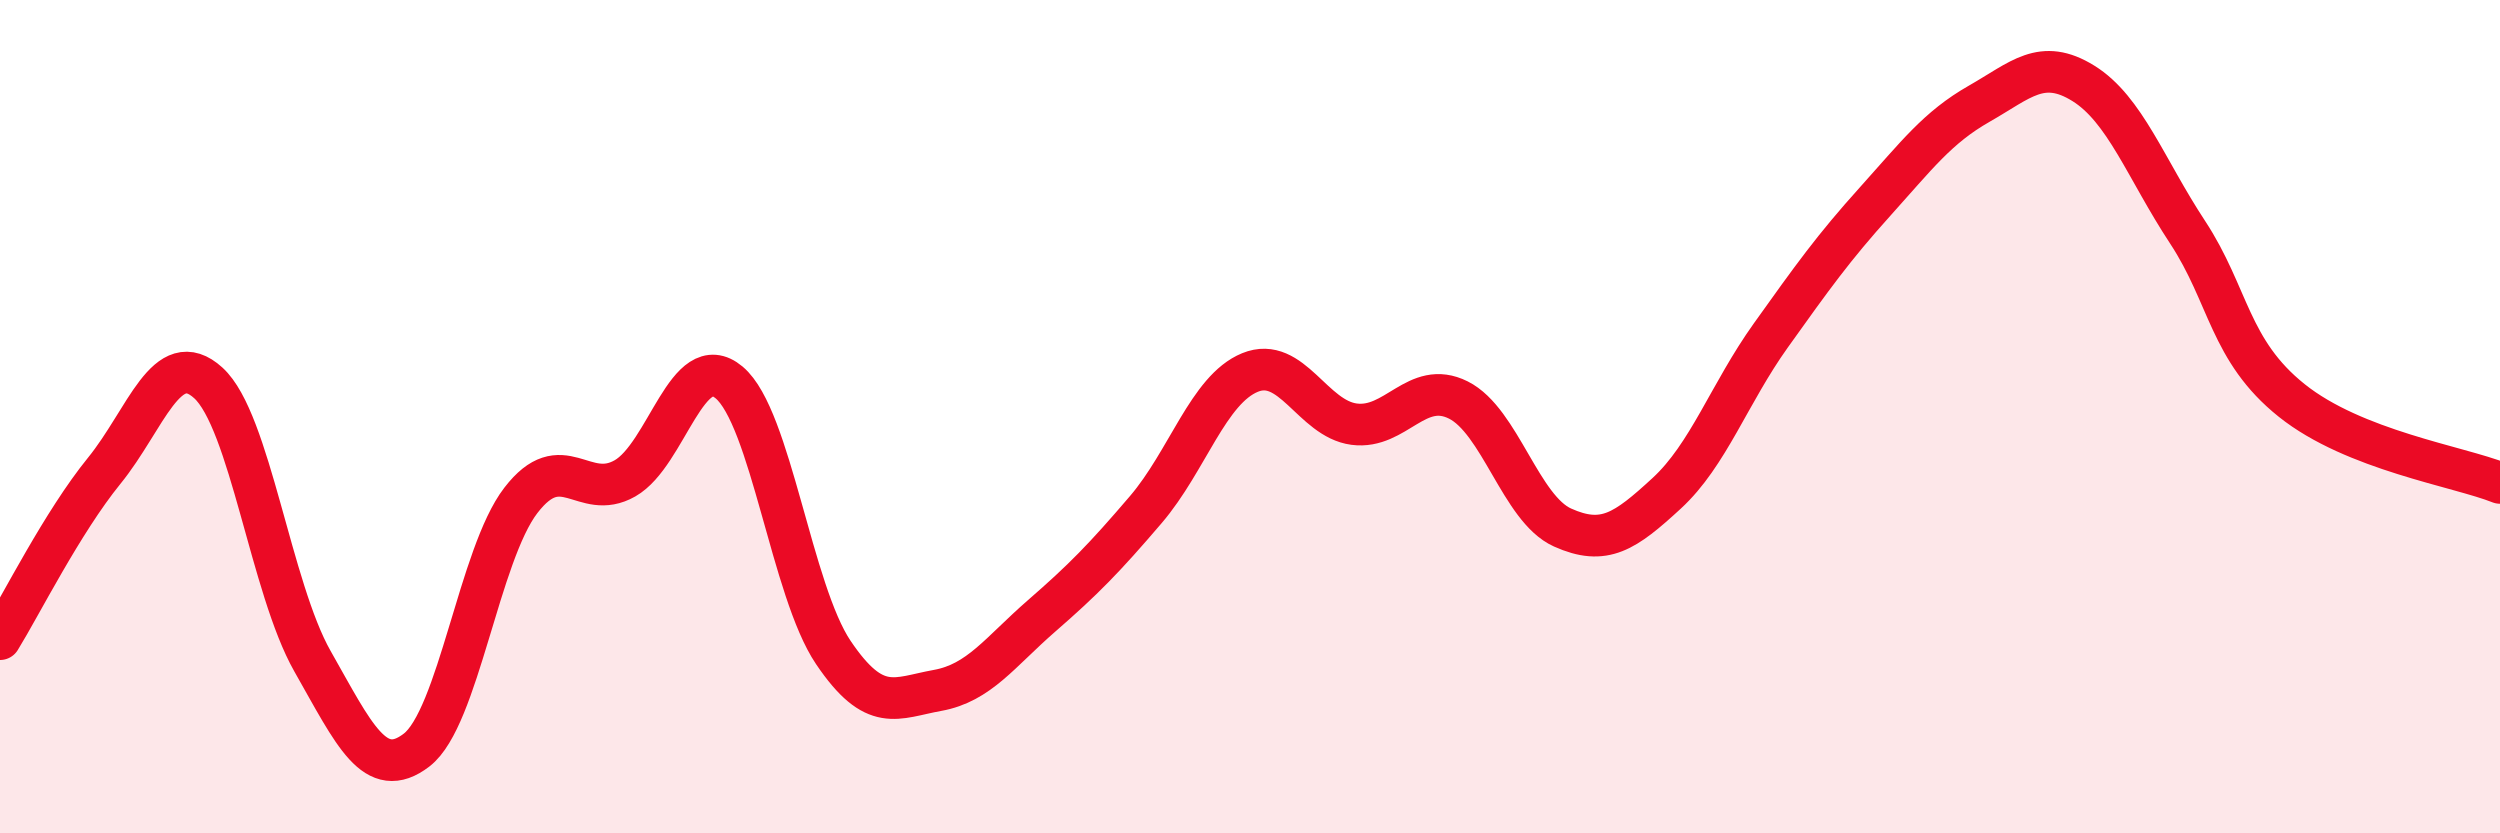
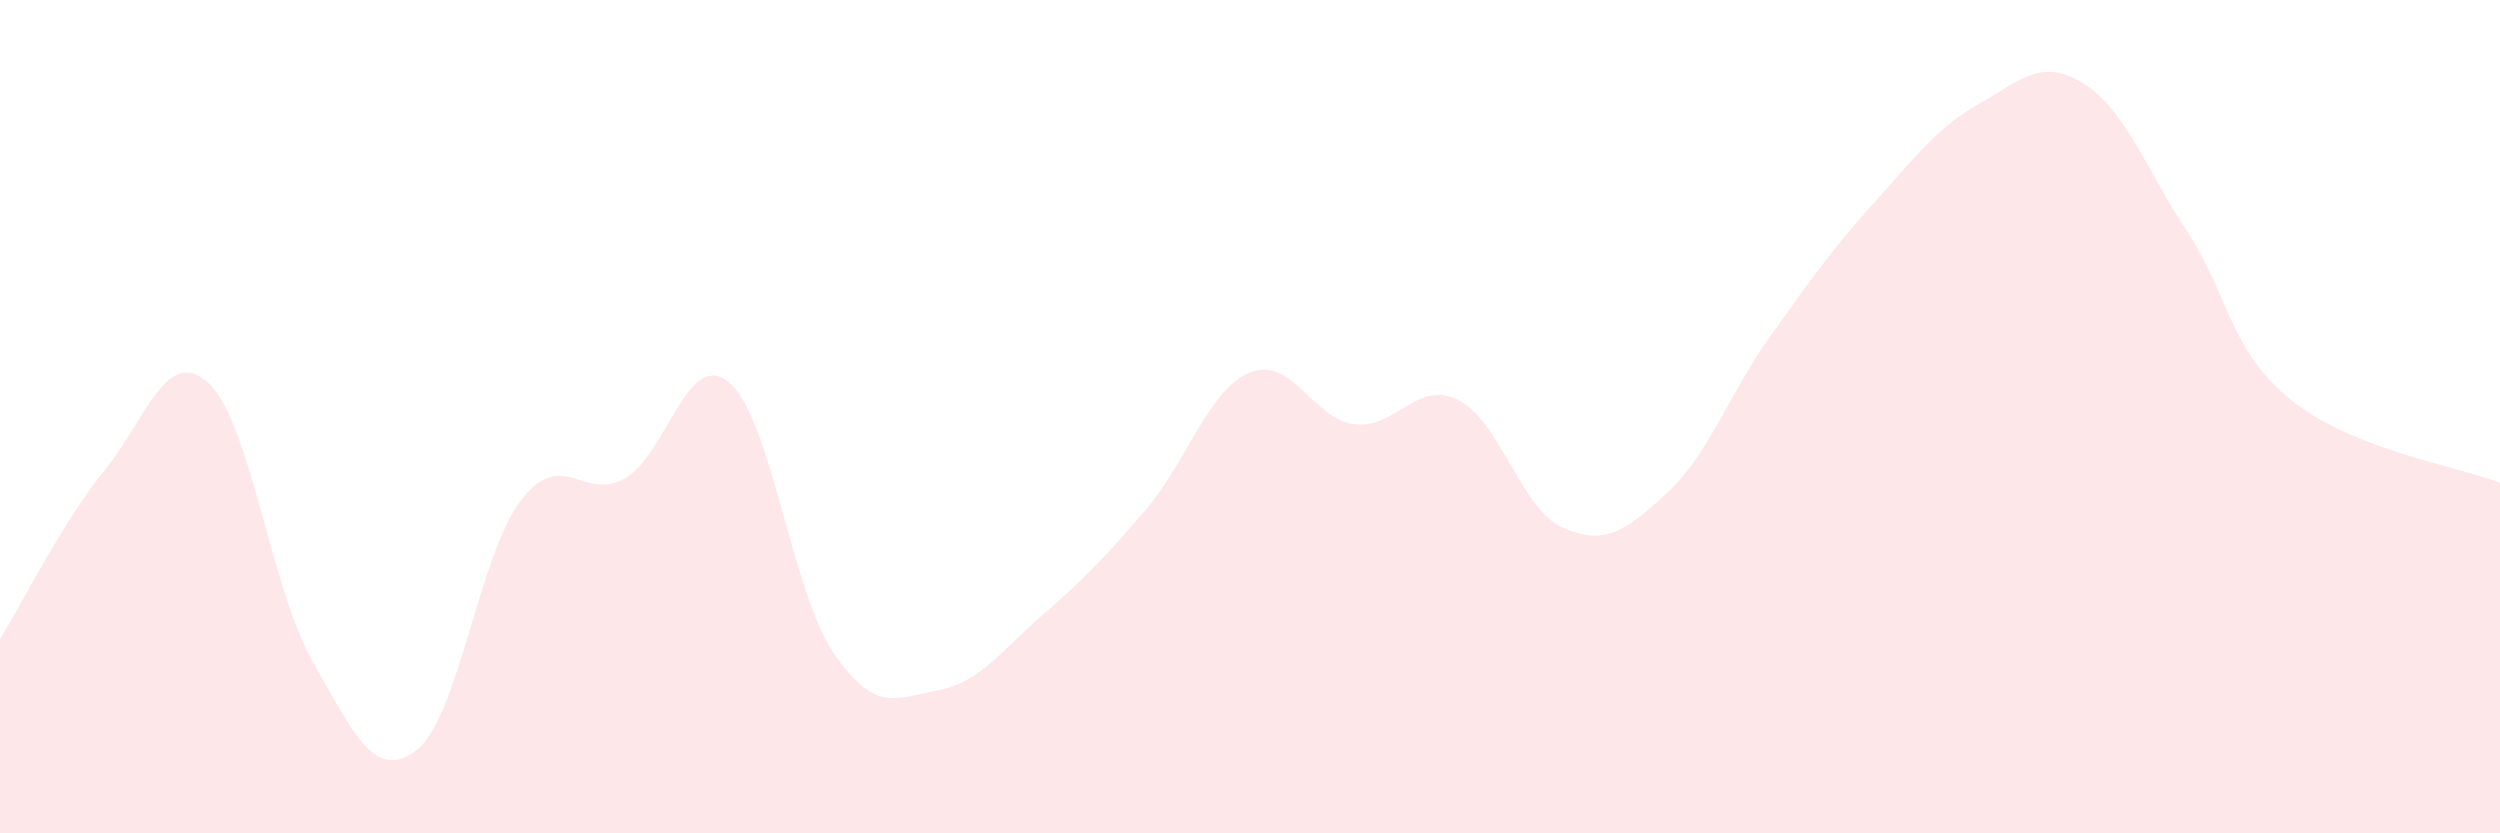
<svg xmlns="http://www.w3.org/2000/svg" width="60" height="20" viewBox="0 0 60 20">
  <path d="M 0,15.34 C 0.5,14.53 1.5,12.53 2.5,11.3 C 3.5,10.07 4,8.28 5,9.19 C 6,10.1 6.5,14.11 7.5,15.87 C 8.5,17.63 9,18.77 10,18 C 11,17.23 11.5,13.31 12.5,12.01 C 13.5,10.71 14,12.05 15,11.48 C 16,10.91 16.5,8.34 17.5,9.18 C 18.5,10.02 19,14.18 20,15.66 C 21,17.14 21.5,16.75 22.5,16.57 C 23.5,16.39 24,15.65 25,14.78 C 26,13.91 26.5,13.4 27.5,12.23 C 28.5,11.06 29,9.35 30,8.94 C 31,8.53 31.5,10.05 32.5,10.18 C 33.5,10.31 34,9.1 35,9.6 C 36,10.1 36.5,12.21 37.5,12.66 C 38.5,13.11 39,12.76 40,11.84 C 41,10.92 41.5,9.45 42.5,8.05 C 43.5,6.65 44,5.95 45,4.84 C 46,3.73 46.5,3.06 47.5,2.49 C 48.5,1.92 49,1.38 50,2 C 51,2.62 51.5,4.05 52.5,5.57 C 53.5,7.09 53.5,8.41 55,9.61 C 56.5,10.81 59,11.19 60,11.59L60 20L0 20Z" fill="#EB0A25" opacity="0.1" stroke-linecap="round" stroke-linejoin="round" />
-   <path d="M 0,15.34 C 0.5,14.53 1.5,12.53 2.5,11.3 C 3.5,10.07 4,8.28 5,9.19 C 6,10.1 6.5,14.11 7.5,15.87 C 8.5,17.63 9,18.77 10,18 C 11,17.23 11.5,13.31 12.5,12.01 C 13.5,10.71 14,12.05 15,11.48 C 16,10.91 16.5,8.34 17.5,9.18 C 18.5,10.02 19,14.18 20,15.66 C 21,17.14 21.5,16.75 22.5,16.57 C 23.5,16.39 24,15.65 25,14.78 C 26,13.91 26.5,13.4 27.5,12.23 C 28.5,11.06 29,9.35 30,8.94 C 31,8.53 31.5,10.05 32.5,10.18 C 33.5,10.31 34,9.1 35,9.6 C 36,10.1 36.5,12.21 37.5,12.66 C 38.5,13.11 39,12.76 40,11.84 C 41,10.92 41.5,9.45 42.5,8.05 C 43.5,6.65 44,5.95 45,4.84 C 46,3.73 46.5,3.06 47.5,2.49 C 48.5,1.92 49,1.38 50,2 C 51,2.62 51.5,4.05 52.5,5.57 C 53.5,7.09 53.5,8.41 55,9.61 C 56.5,10.81 59,11.19 60,11.59" stroke="#EB0A25" stroke-width="1" fill="none" stroke-linecap="round" stroke-linejoin="round" />
</svg>